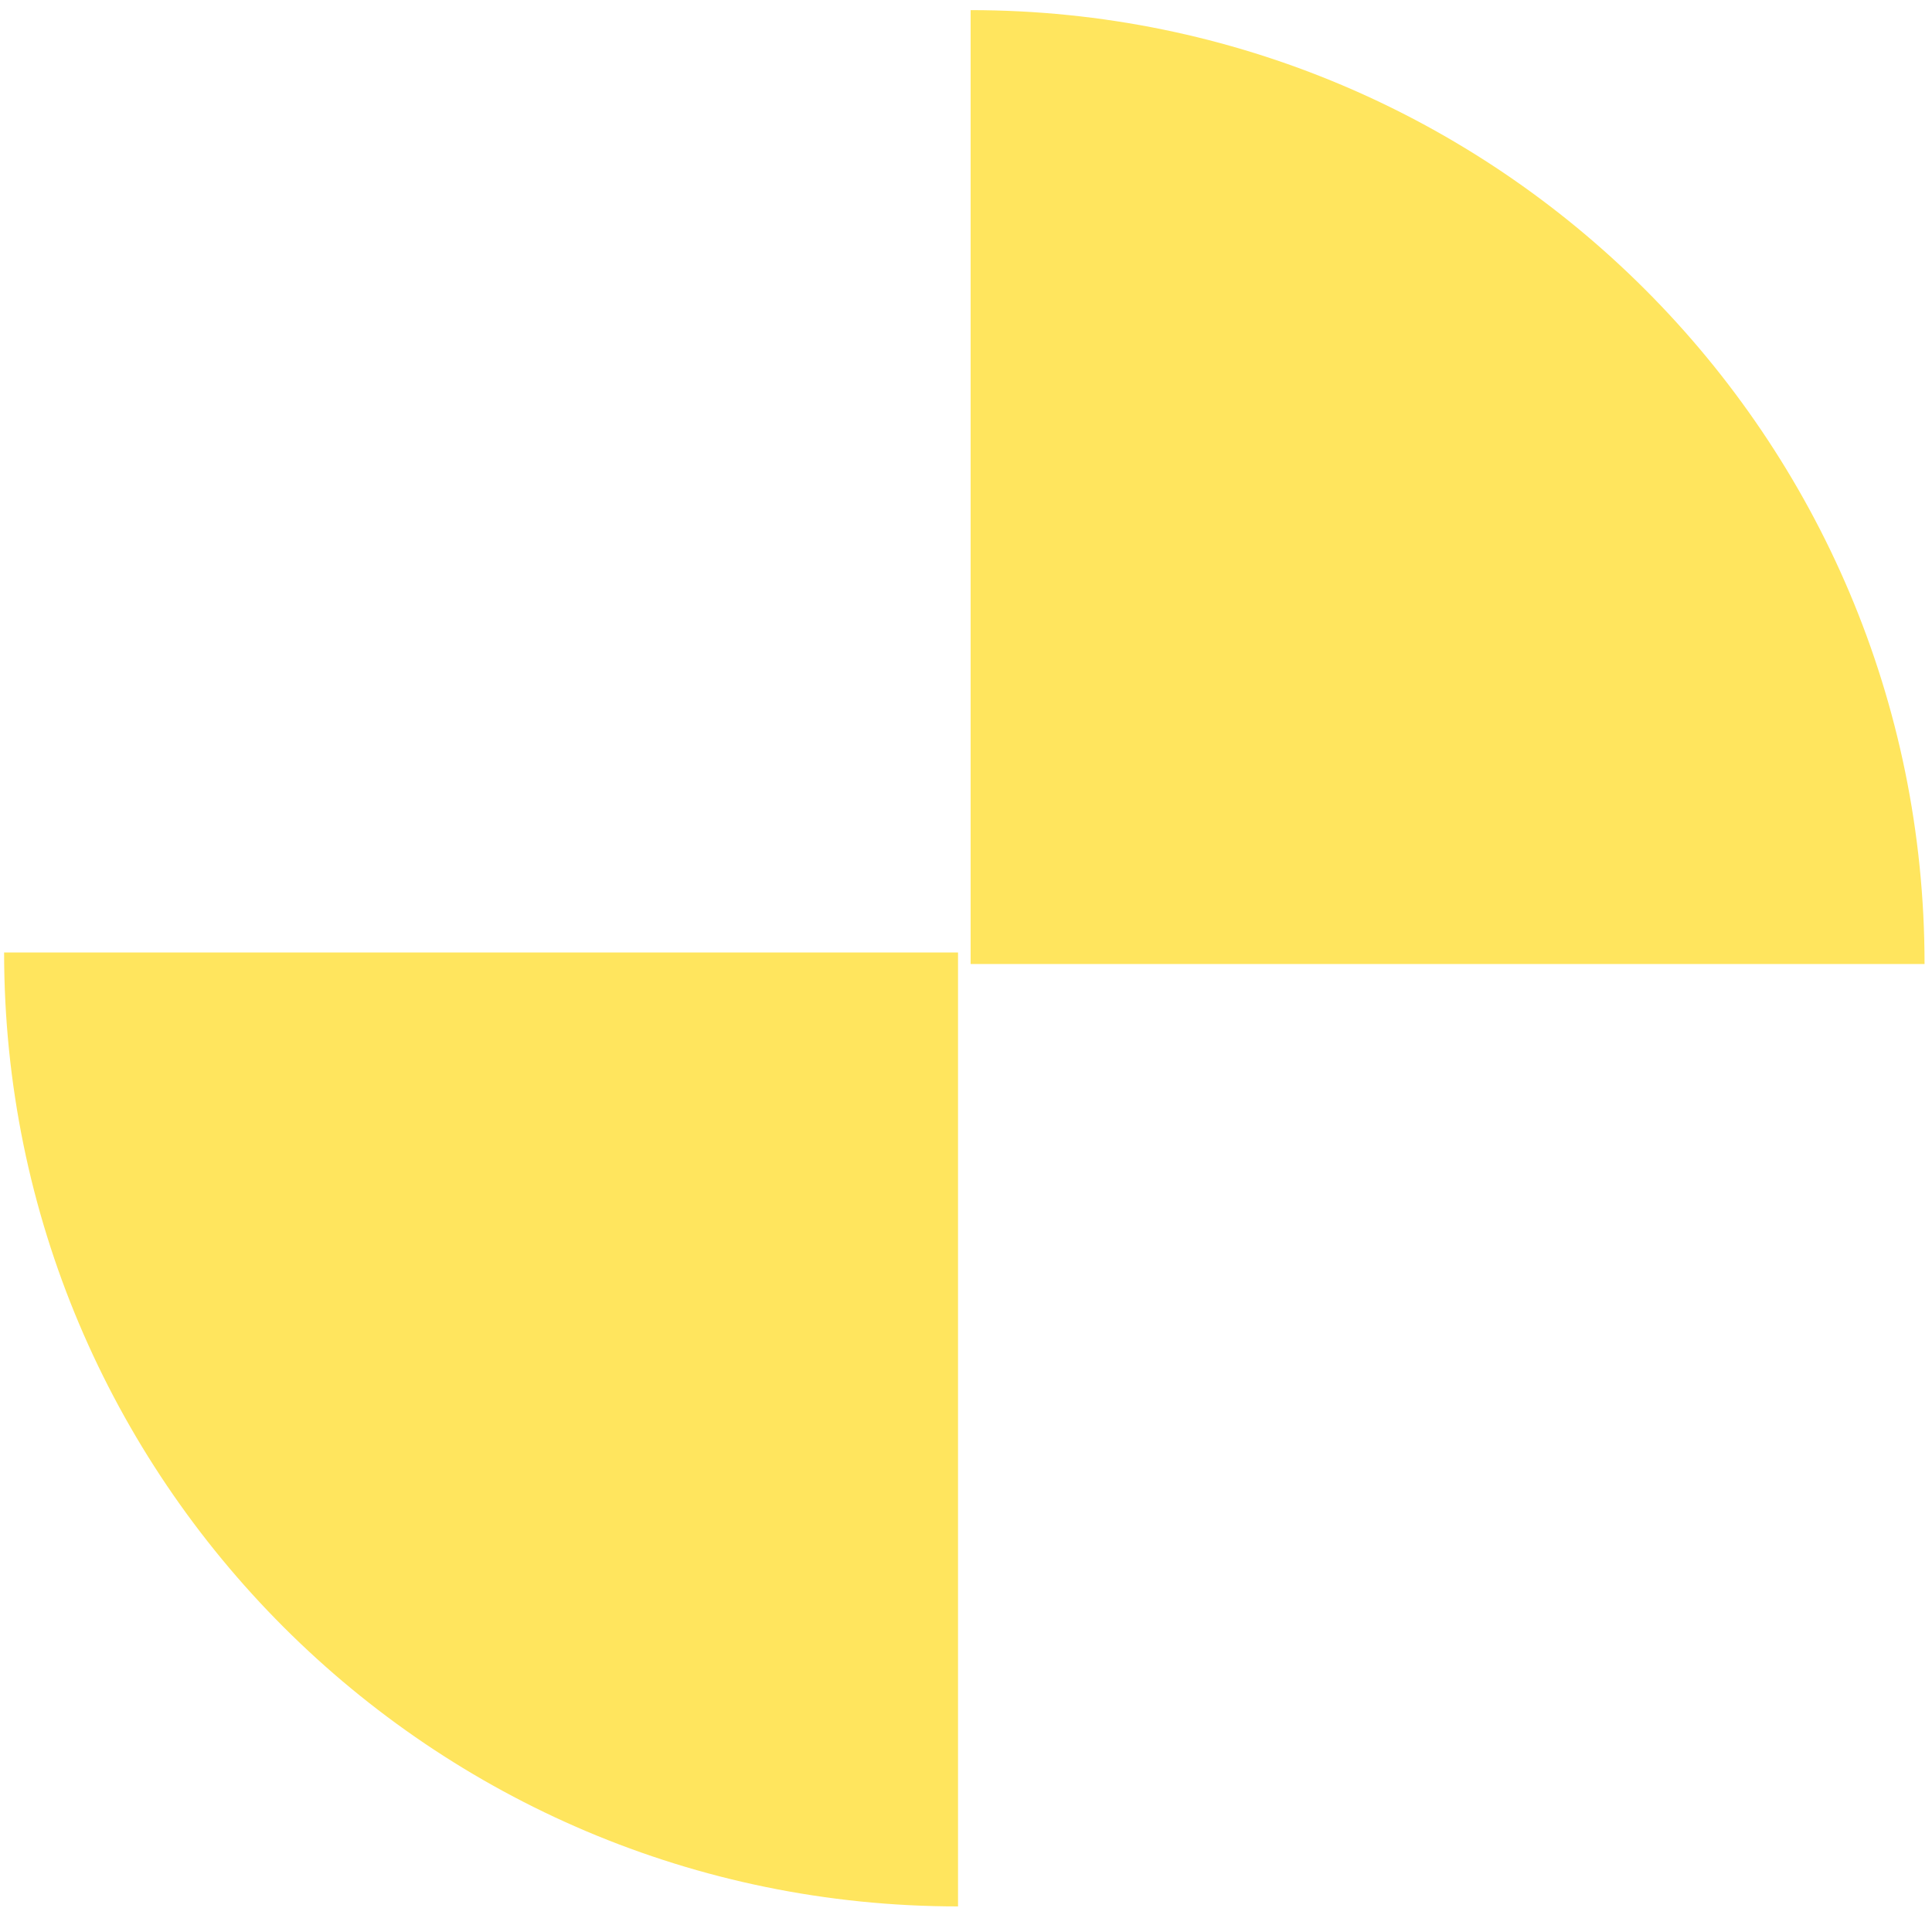
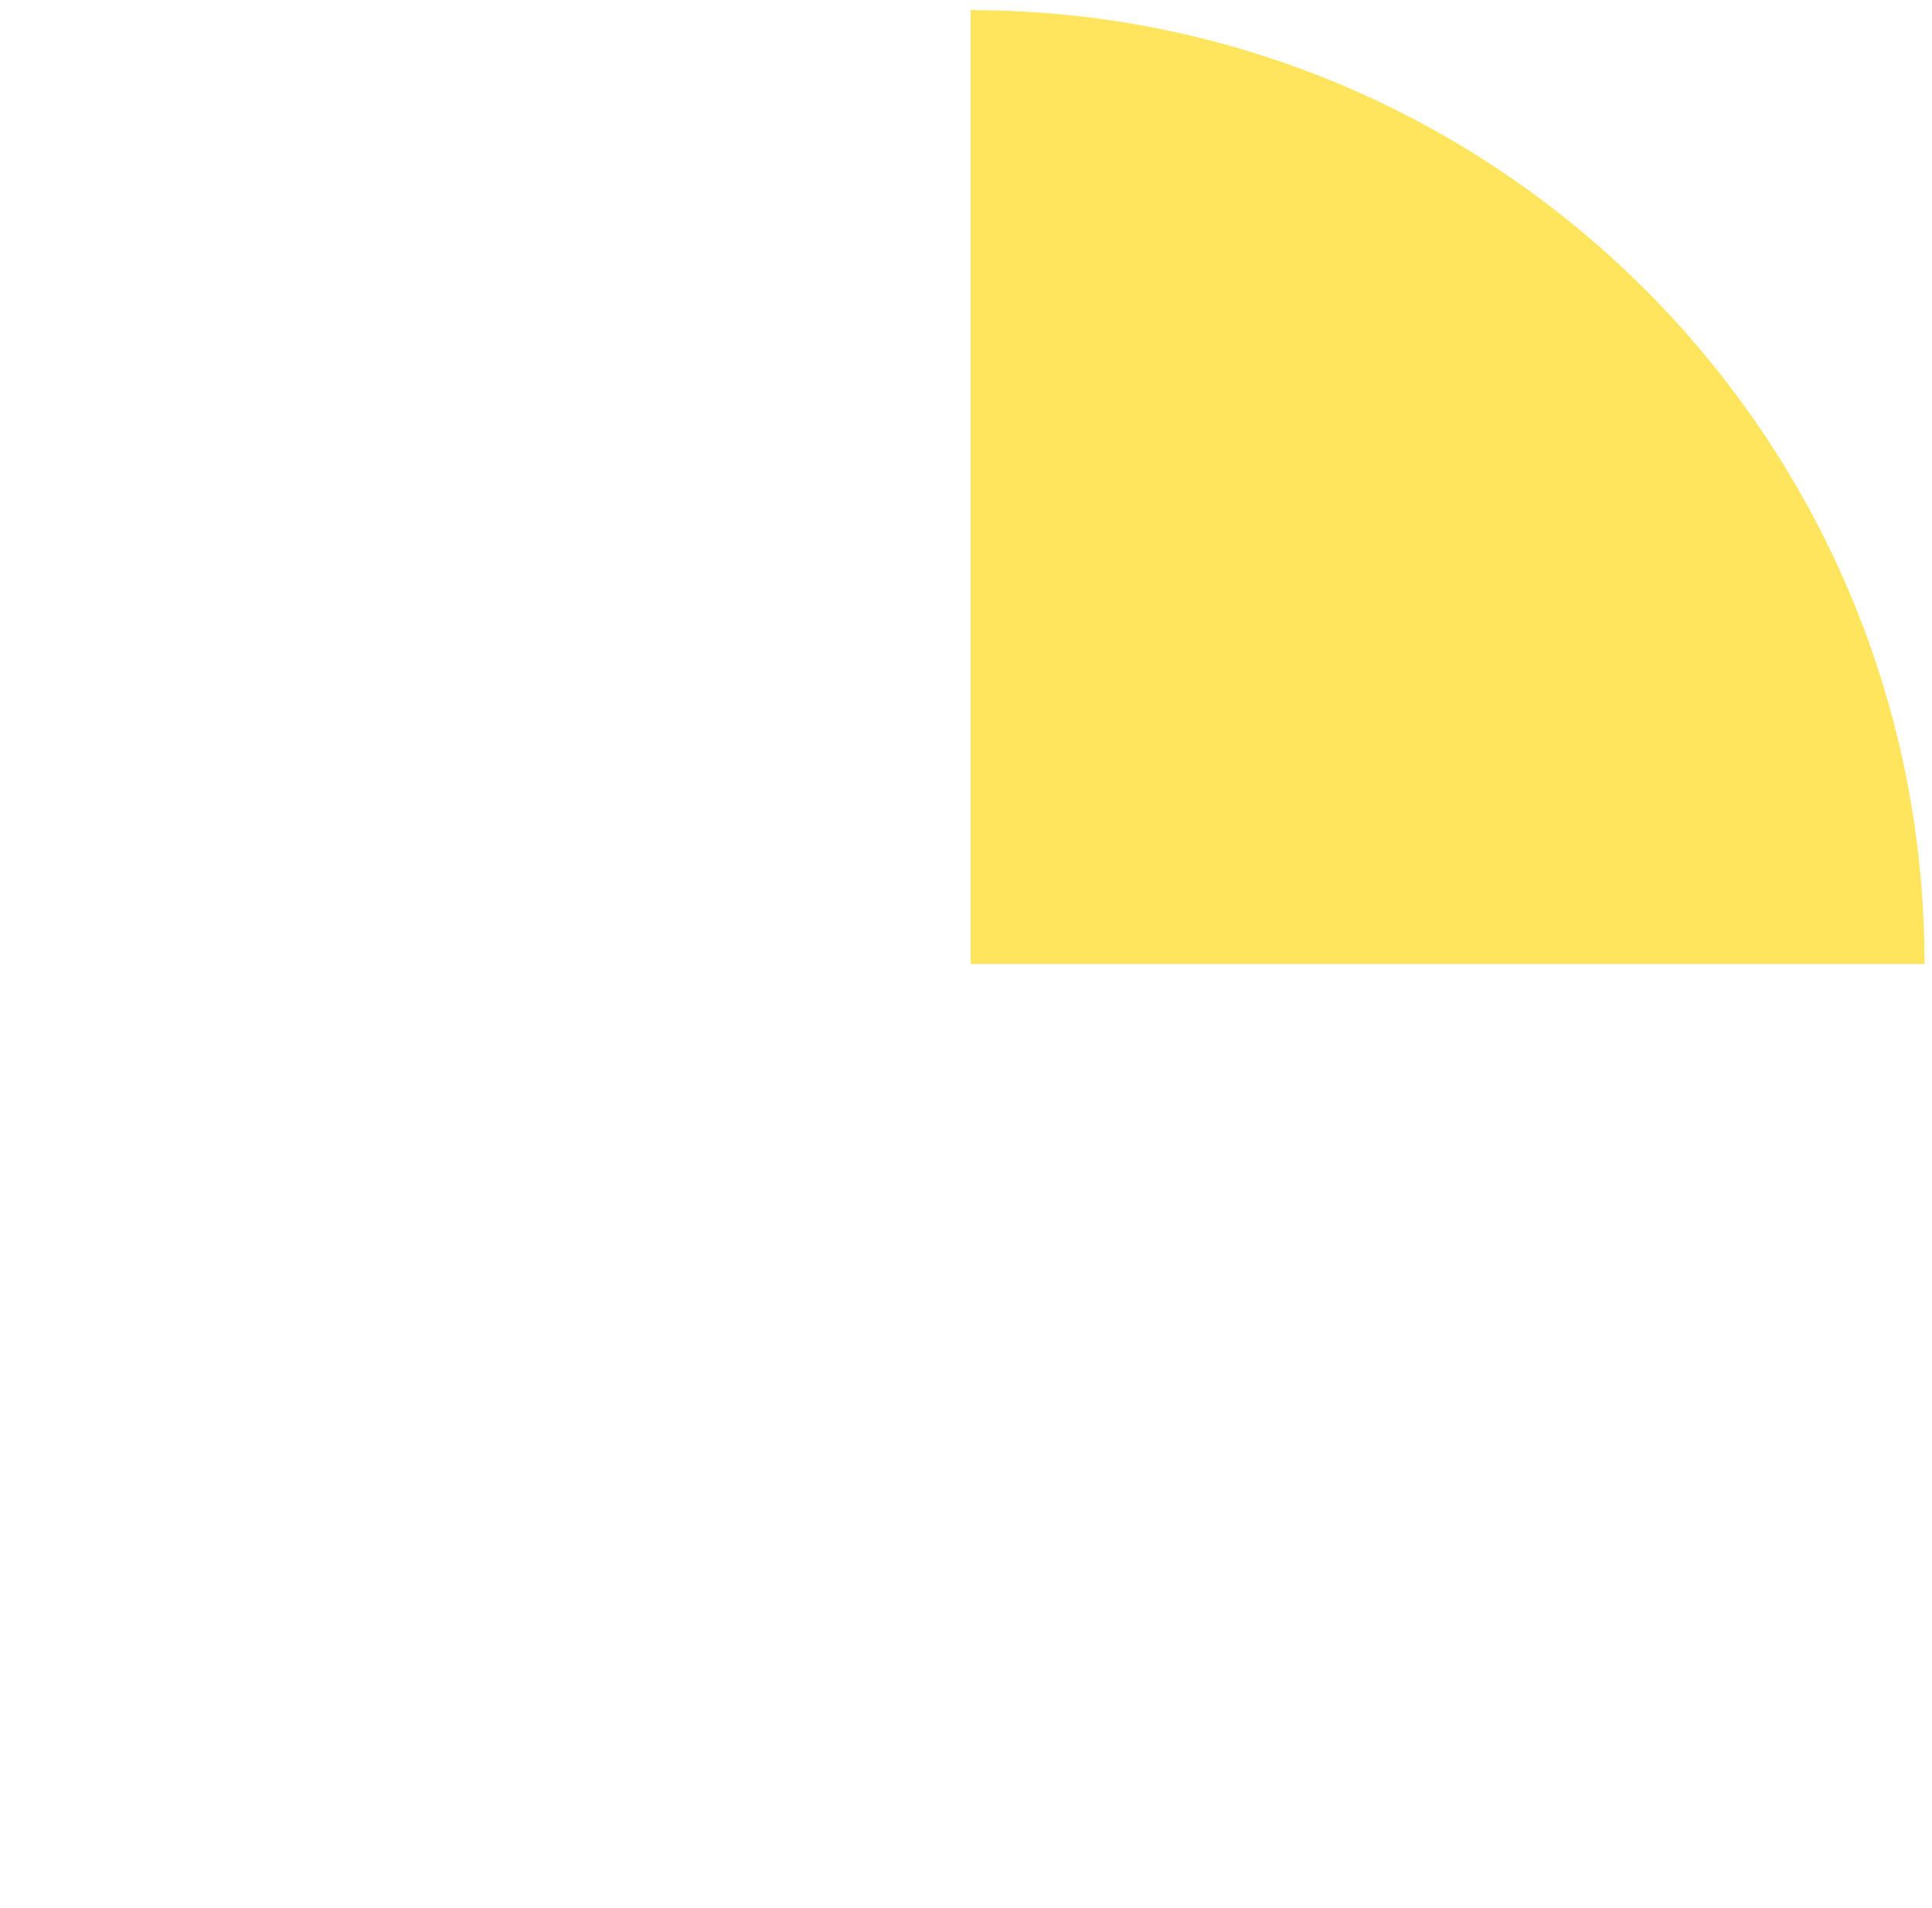
<svg xmlns="http://www.w3.org/2000/svg" width="160" height="158" viewBox="0 0 160 158" fill="none">
  <path d="M159.383 79.839L80.383 79.839L80.383 0.839C124.015 0.839 159.383 36.217 159.383 79.839Z" fill="#FFE55E" />
-   <path d="M0.34 78.884L79.34 78.884L79.34 157.884C35.708 157.884 0.34 122.506 0.34 78.884Z" fill="#FFE55E" />
</svg>